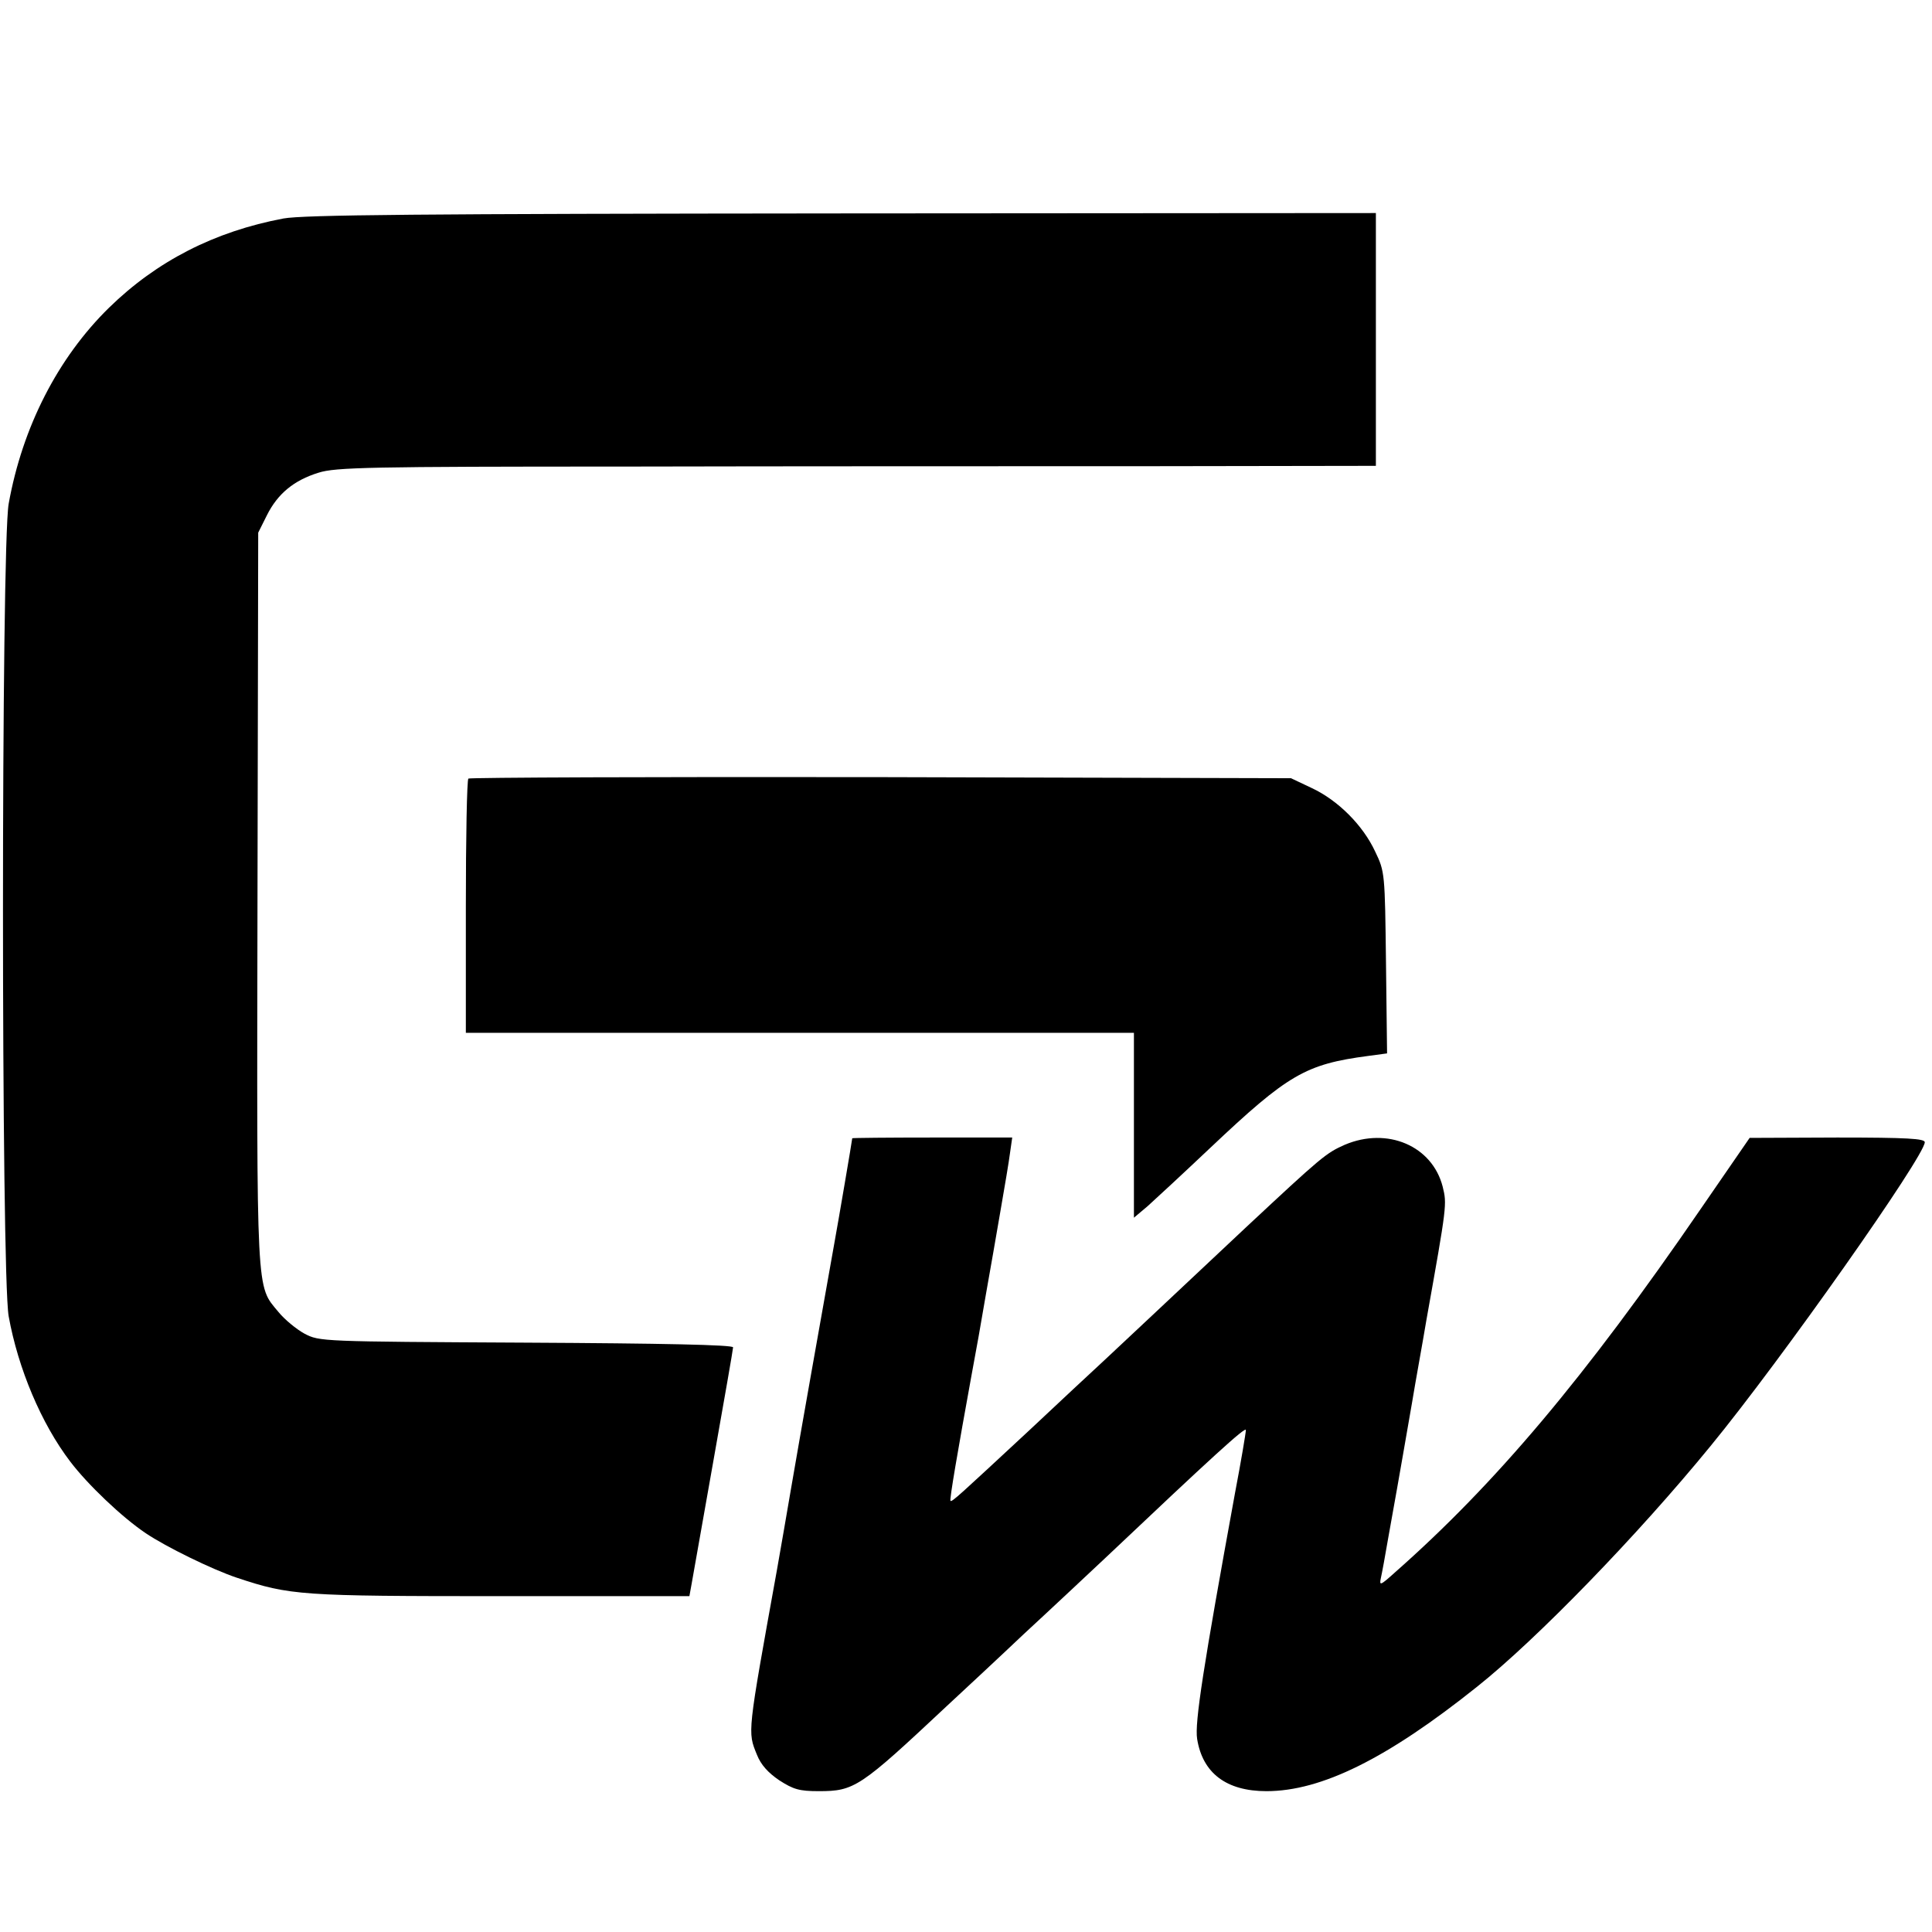
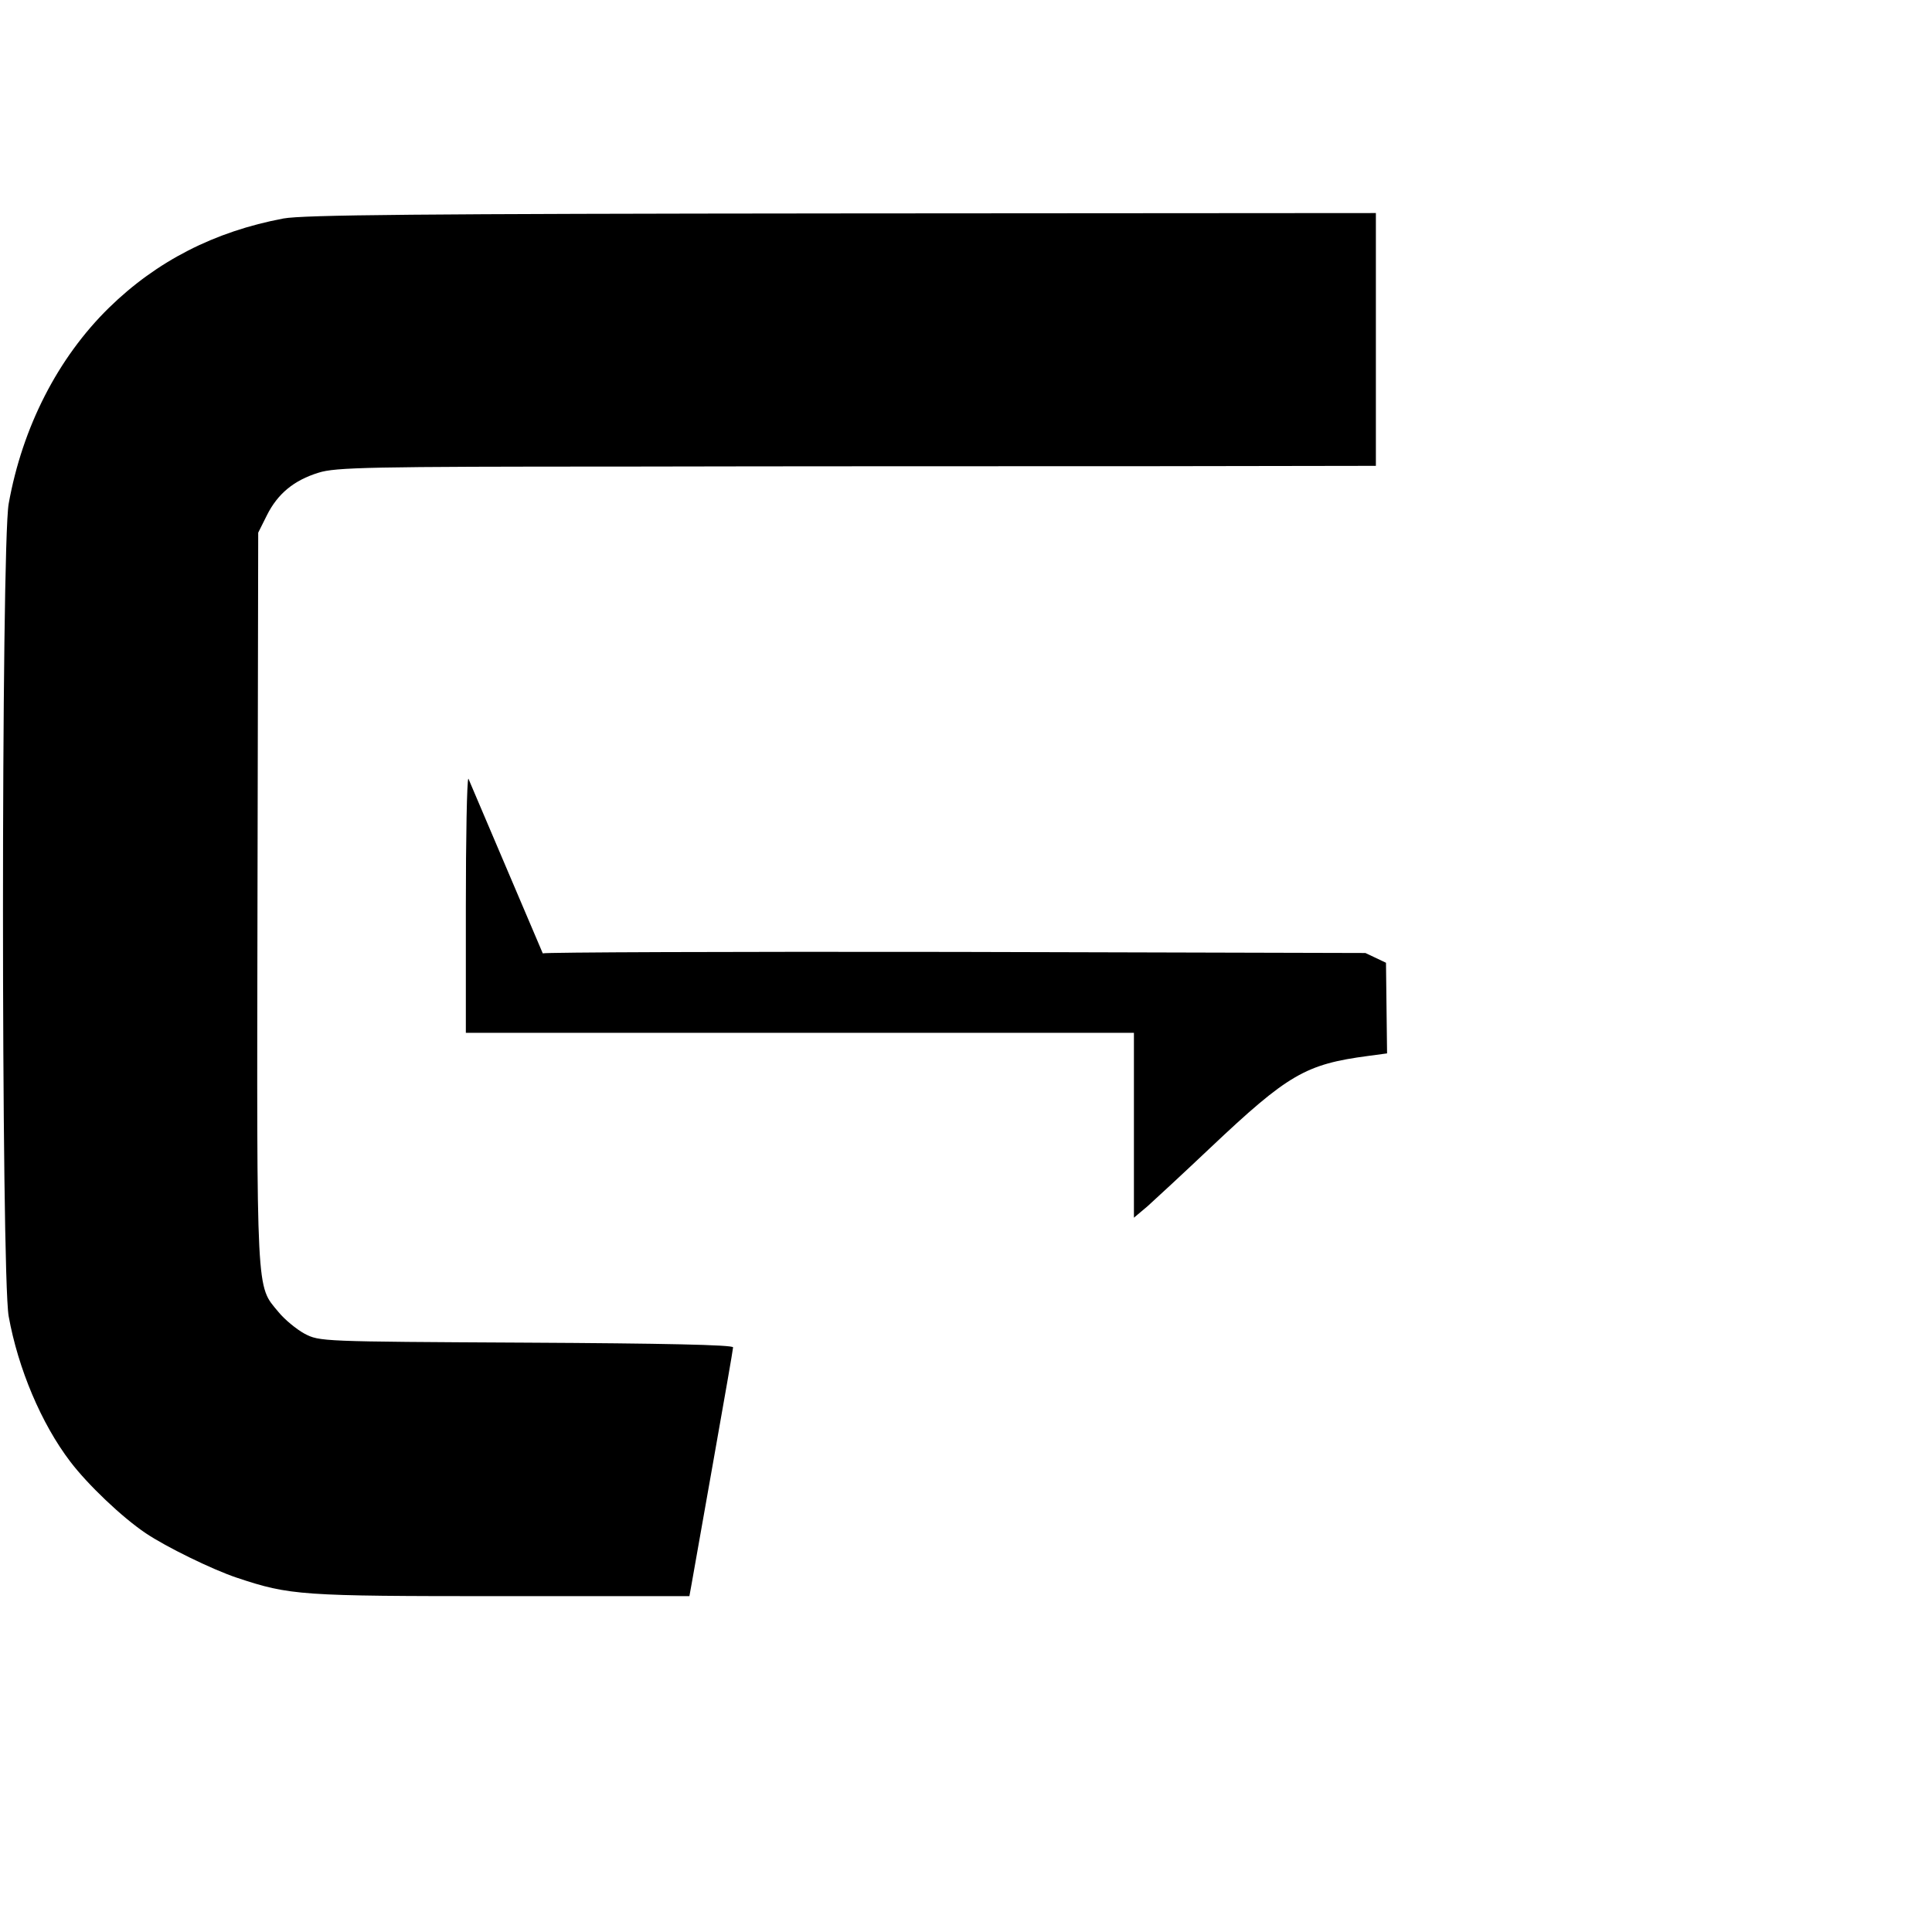
<svg xmlns="http://www.w3.org/2000/svg" version="1.0" width="535pt" height="535pt" viewBox="0 0 535 535" preserveAspectRatio="xMidYMid meet">
  <g transform="translate(0,535) scale(0.1,-0.1)" fill="#000000" stroke="none">
    <path d="M785 4745 c-191 -36 -351 -118 -483 -247 -142 -139 -240 -331 -278 -543 -21 -118 -21 -2132 0 -2250 26 -144 90 -297 171 -403 48 -63 142 -153 209 -198 55 -37 183 -100 252 -123 147 -49 176 -51 731 -51 l522 0 6 33 c3 17 30 170 60 339 30 169 55 312 55 317 0 7 -197 11 -572 13 -570 3 -573 3 -615 25 -22 12 -55 39 -72 60 -62 75 -60 31 -58 1143 l2 1015 24 48 c30 60 75 97 143 118 47 15 142 17 848 17 437 1 1084 1 1438 1 l642 1 0 350 0 350 -1477 -1 c-1177 -1 -1492 -4 -1548 -14z" />
-     <path d="M1297 3194 c-4 -4 -7 -164 -7 -356 l0 -348 925 0 925 0 0 -256 0 -256 38 32 c20 18 99 91 174 162 215 203 263 231 437 254 l52 7 -3 251 c-3 248 -3 252 -30 308 -34 73 -103 142 -176 176 l-57 27 -1136 3 c-624 1 -1138 -1 -1142 -4z" />
-     <path d="M2360 2198 c0 -4 -39 -233 -50 -293 -39 -219 -94 -528 -120 -680 -10 -60 -28 -162 -39 -225 -82 -454 -81 -445 -55 -509 11 -28 31 -50 62 -71 39 -25 55 -30 109 -30 99 0 114 10 353 234 42 39 139 129 215 201 77 71 178 166 225 210 297 281 390 366 390 355 0 -7 -13 -85 -30 -174 -88 -482 -112 -637 -105 -681 15 -95 81 -145 192 -145 152 0 334 90 583 289 166 132 446 421 647 667 197 240 593 803 593 841 0 10 -48 13 -242 13 l-243 -1 -135 -196 c-321 -468 -569 -762 -848 -1008 -40 -36 -43 -37 -38 -14 3 13 12 62 20 109 40 222 48 273 66 375 10 61 29 164 40 230 57 319 57 320 45 369 -29 113 -153 166 -271 116 -52 -23 -64 -33 -274 -229 -239 -225 -322 -302 -390 -366 -36 -33 -130 -121 -210 -196 -196 -182 -214 -199 -218 -195 -3 3 20 137 58 346 11 58 29 159 40 225 12 66 30 172 41 235 11 63 23 134 26 158 l6 42 -222 0 c-121 0 -221 -1 -221 -2z" />
+     <path d="M1297 3194 c-4 -4 -7 -164 -7 -356 l0 -348 925 0 925 0 0 -256 0 -256 38 32 c20 18 99 91 174 162 215 203 263 231 437 254 l52 7 -3 251 l-57 27 -1136 3 c-624 1 -1138 -1 -1142 -4z" />
  </g>
</svg>